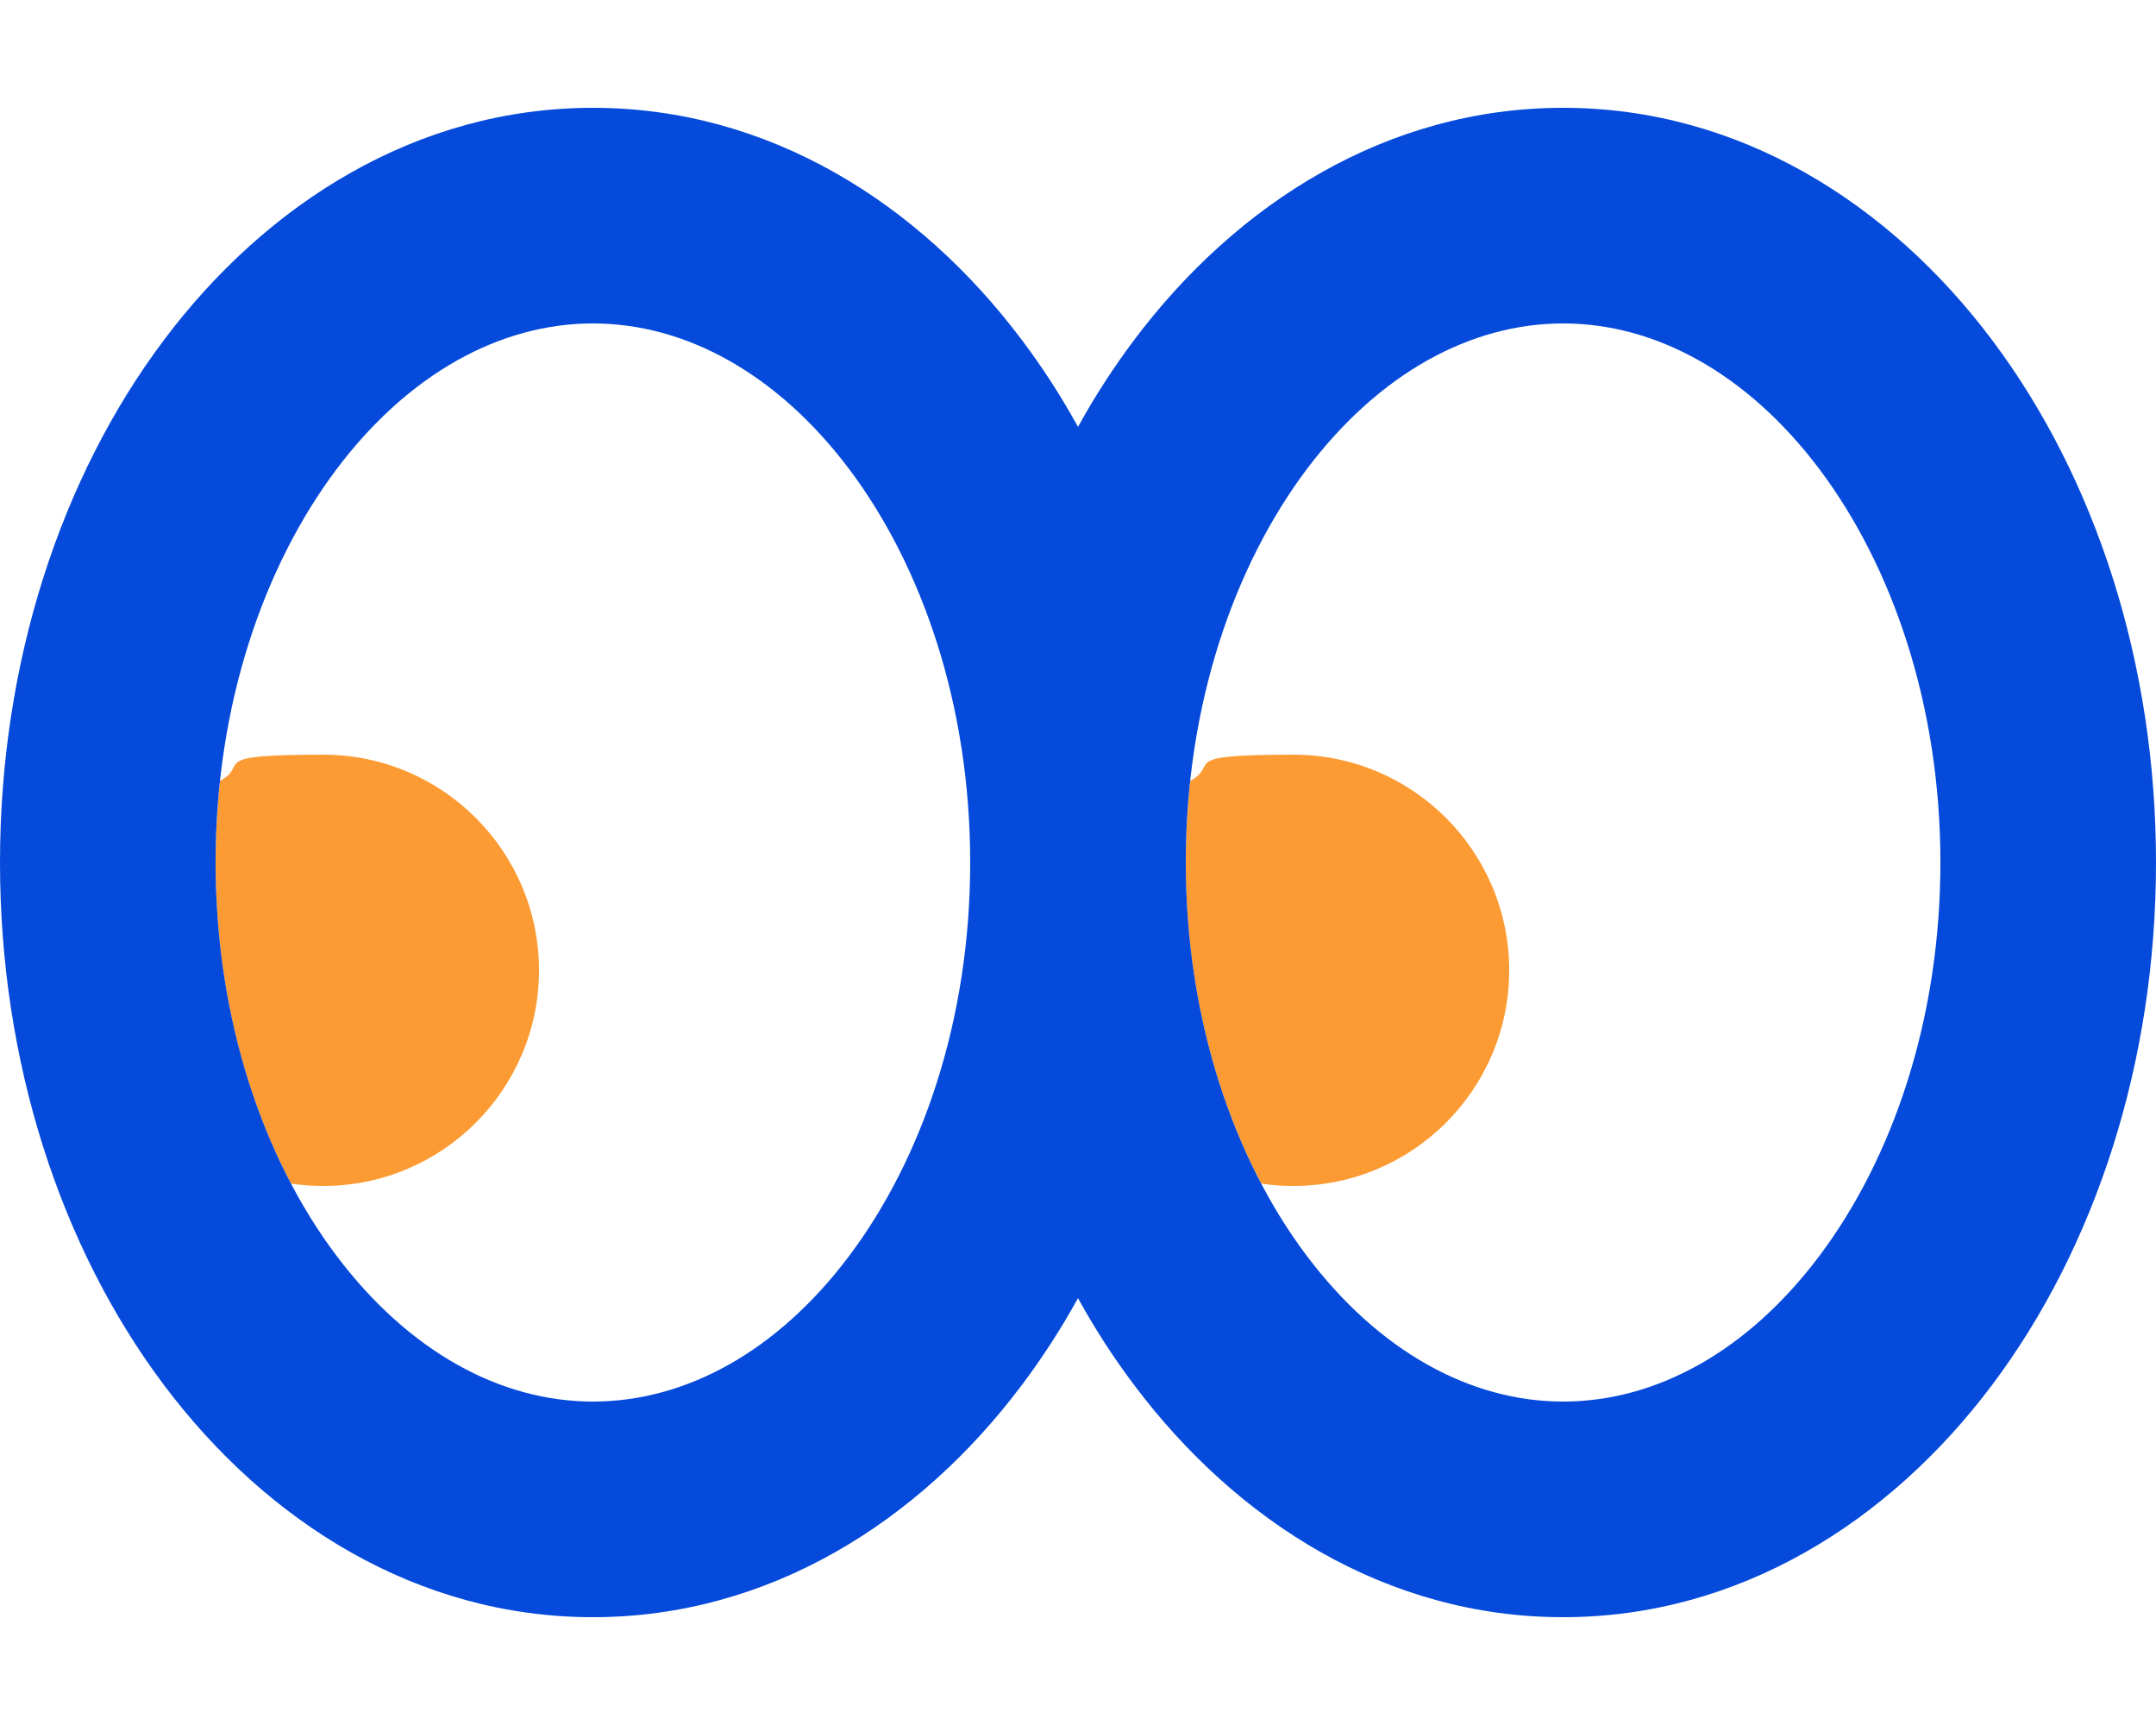
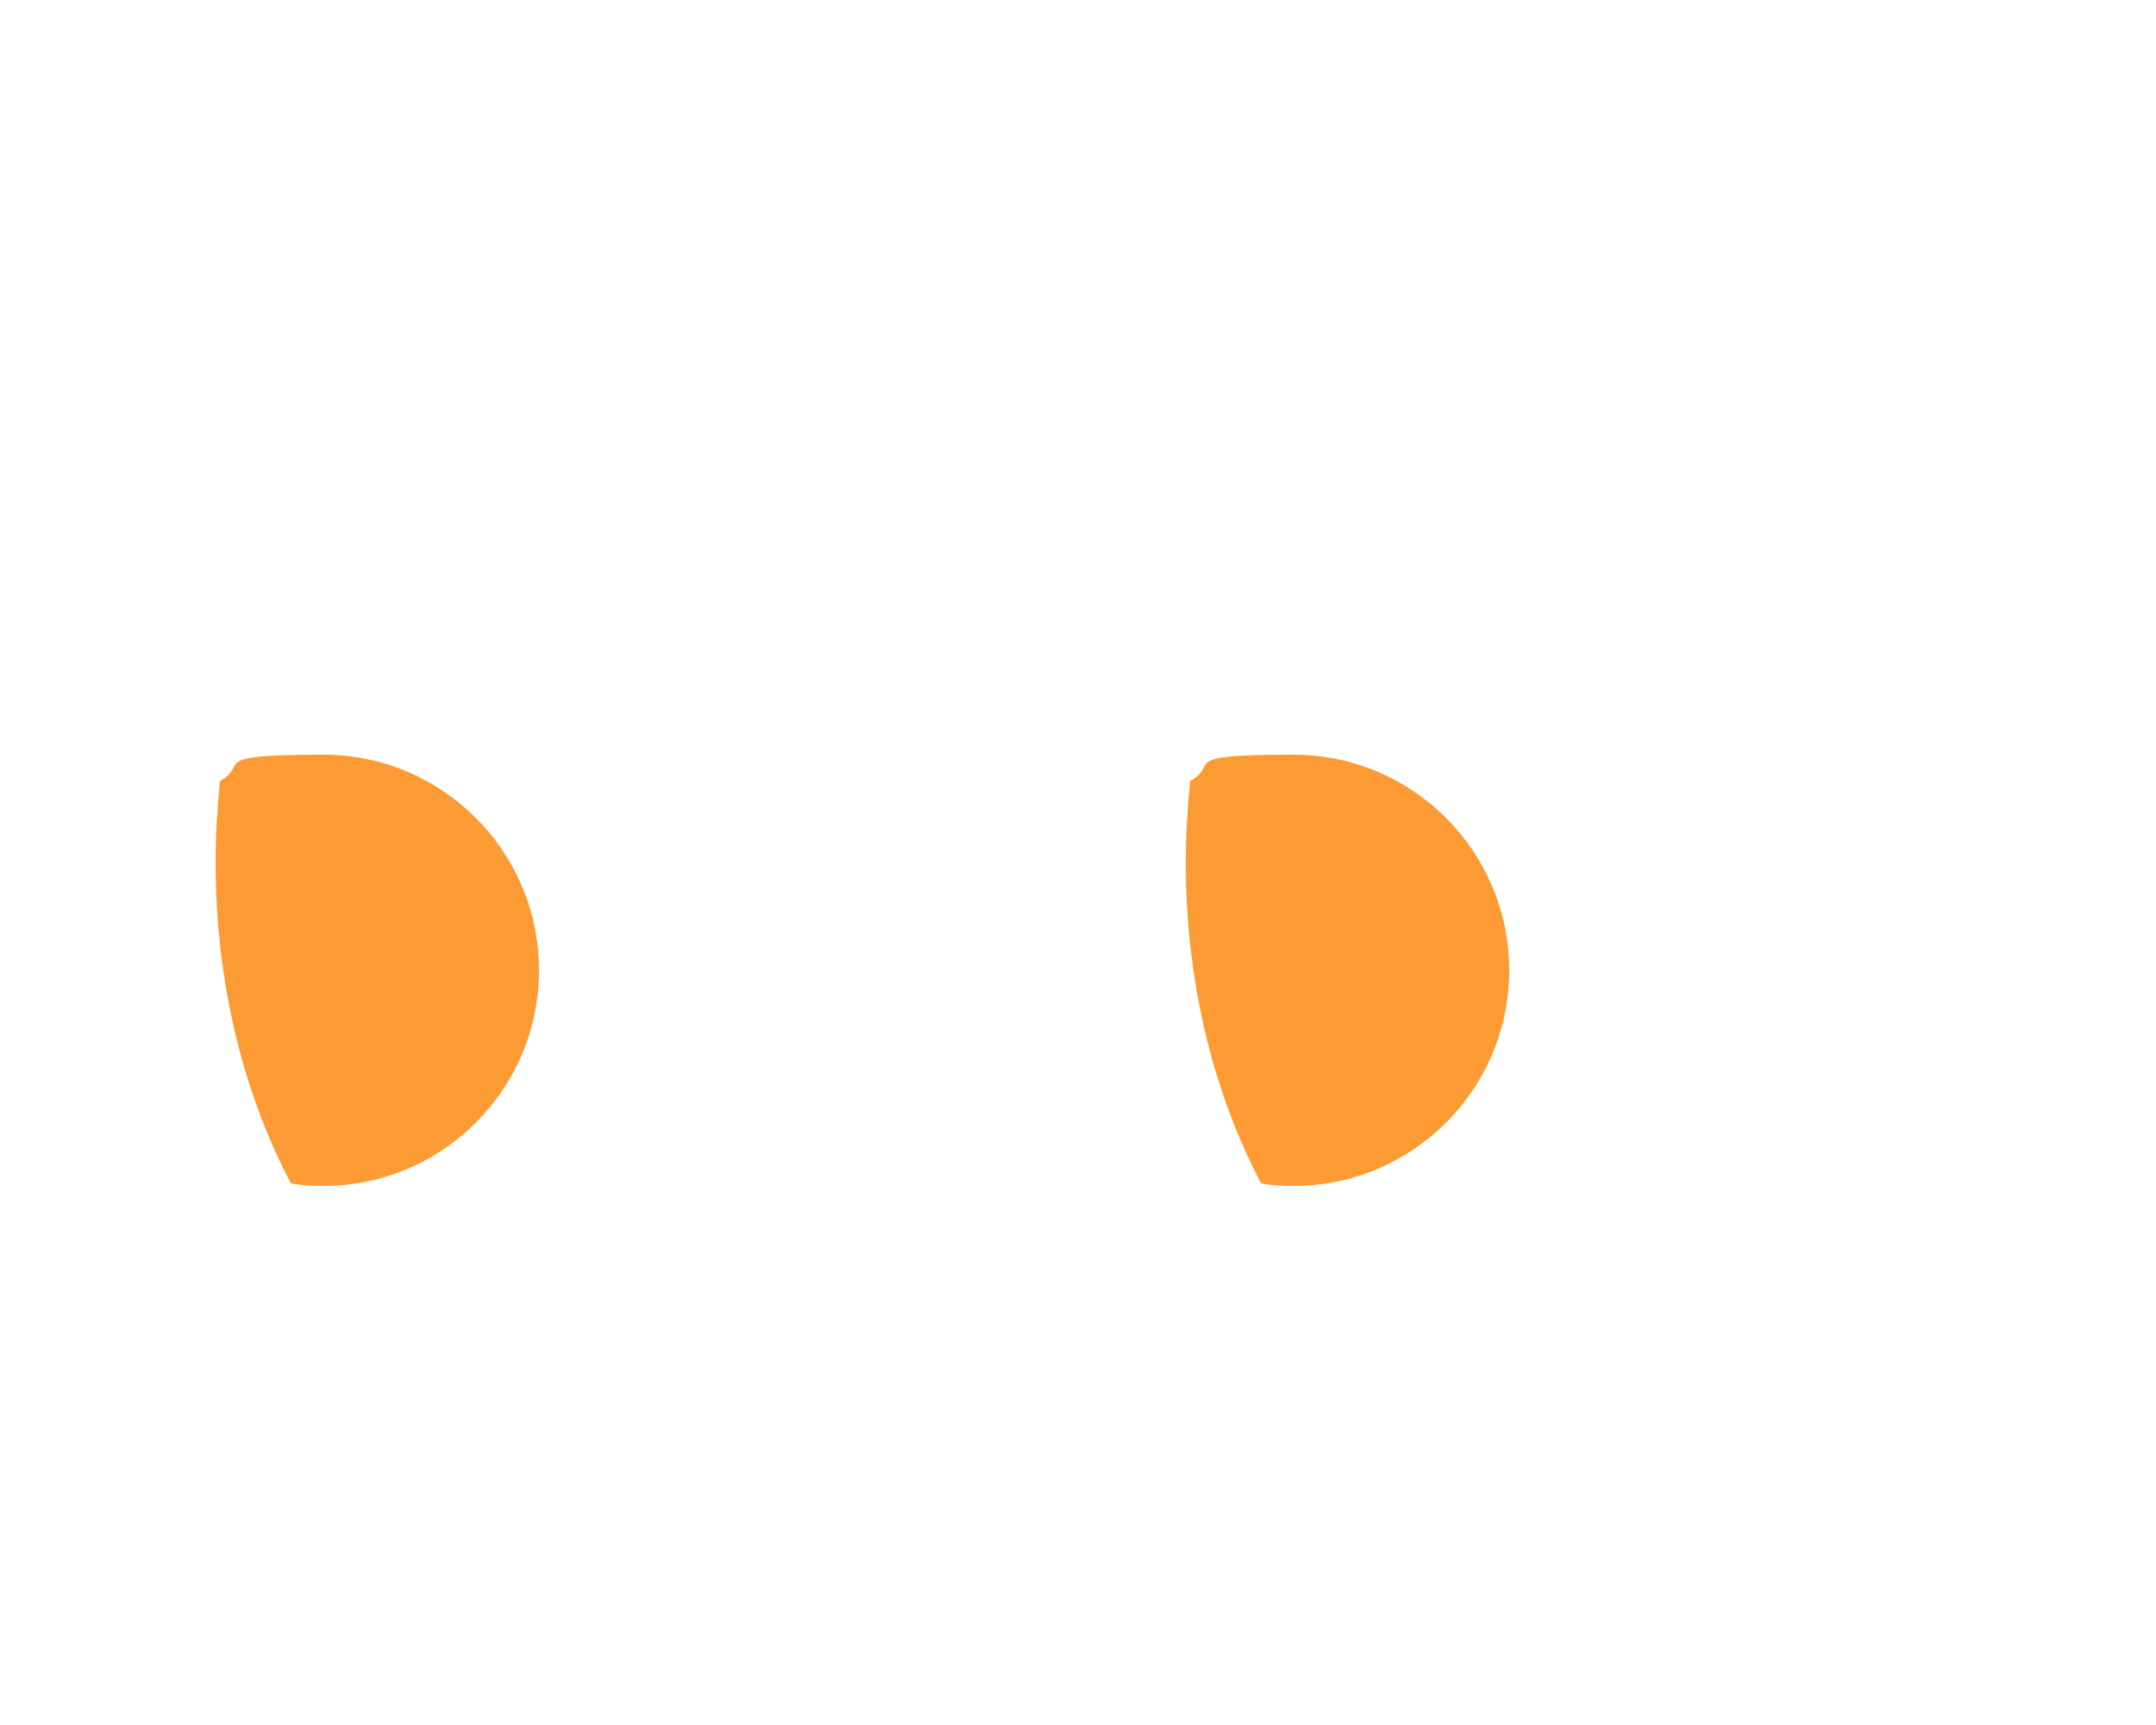
<svg xmlns="http://www.w3.org/2000/svg" version="1.1" viewBox="0 0 640 512">
  <defs>
    <style>
      .cls-1 {
        fill: #fc9b33;
      }

      .cls-2 {
        fill: #054ada;
      }
    </style>
  </defs>
  <g>
    <g id="Layer_1">
      <path class="cls-1" d="M64,256c0,36.2,8.5,69,22.4,95.3,3.2.5,6.4.7,9.6.7,35.3,0,64-28.7,64-64s-28.7-64-64-64-21.6,2.8-30.7,7.8c-.8,7.9-1.3,15.9-1.3,24.2ZM352,256c0,36.2,8.5,69,22.4,95.3,3.2.5,6.4.7,9.6.7,35.3,0,64-28.7,64-64s-28.7-64-64-64-21.6,2.8-30.7,7.8c-.8,7.9-1.3,15.9-1.3,24.2Z" />
-       <path class="cls-2" d="M64,256c0-46.8,14.3-87.9,35.8-116.6,21.5-28.6,48.8-43.4,76.2-43.4s54.7,14.8,76.2,43.4c21.5,28.7,35.8,69.8,35.8,116.6s-14.3,87.9-35.8,116.6-48.8,43.4-76.2,43.4-54.7-14.8-76.2-43.4-35.8-69.8-35.8-116.6ZM320,126.7c-5-9.1-10.5-17.6-16.6-25.7-30.6-40.8-75.3-69-127.4-69s-96.8,28.2-127.4,69C18,141.8,0,196.7,0,256s18,114.2,48.6,155,75.3,69,127.4,69,96.8-28.2,127.4-69c6-8,11.6-16.6,16.6-25.7,5,9.1,10.5,17.6,16.6,25.7,30.6,40.8,75.3,69,127.4,69s96.8-28.2,127.4-69c30.6-40.8,48.6-95.7,48.6-155s-18-114.2-48.6-155c-30.6-40.8-75.3-69-127.4-69s-96.8,28.2-127.4,69c-6,8-11.6,16.6-16.6,25.7ZM352,256c0-46.8,14.3-87.9,35.8-116.6,21.5-28.6,48.8-43.4,76.2-43.4s54.7,14.8,76.2,43.4c21.5,28.7,35.8,69.8,35.8,116.6s-14.3,87.9-35.8,116.6-48.8,43.4-76.2,43.4-54.7-14.8-76.2-43.4-35.8-69.8-35.8-116.6Z" />
    </g>
  </g>
</svg>